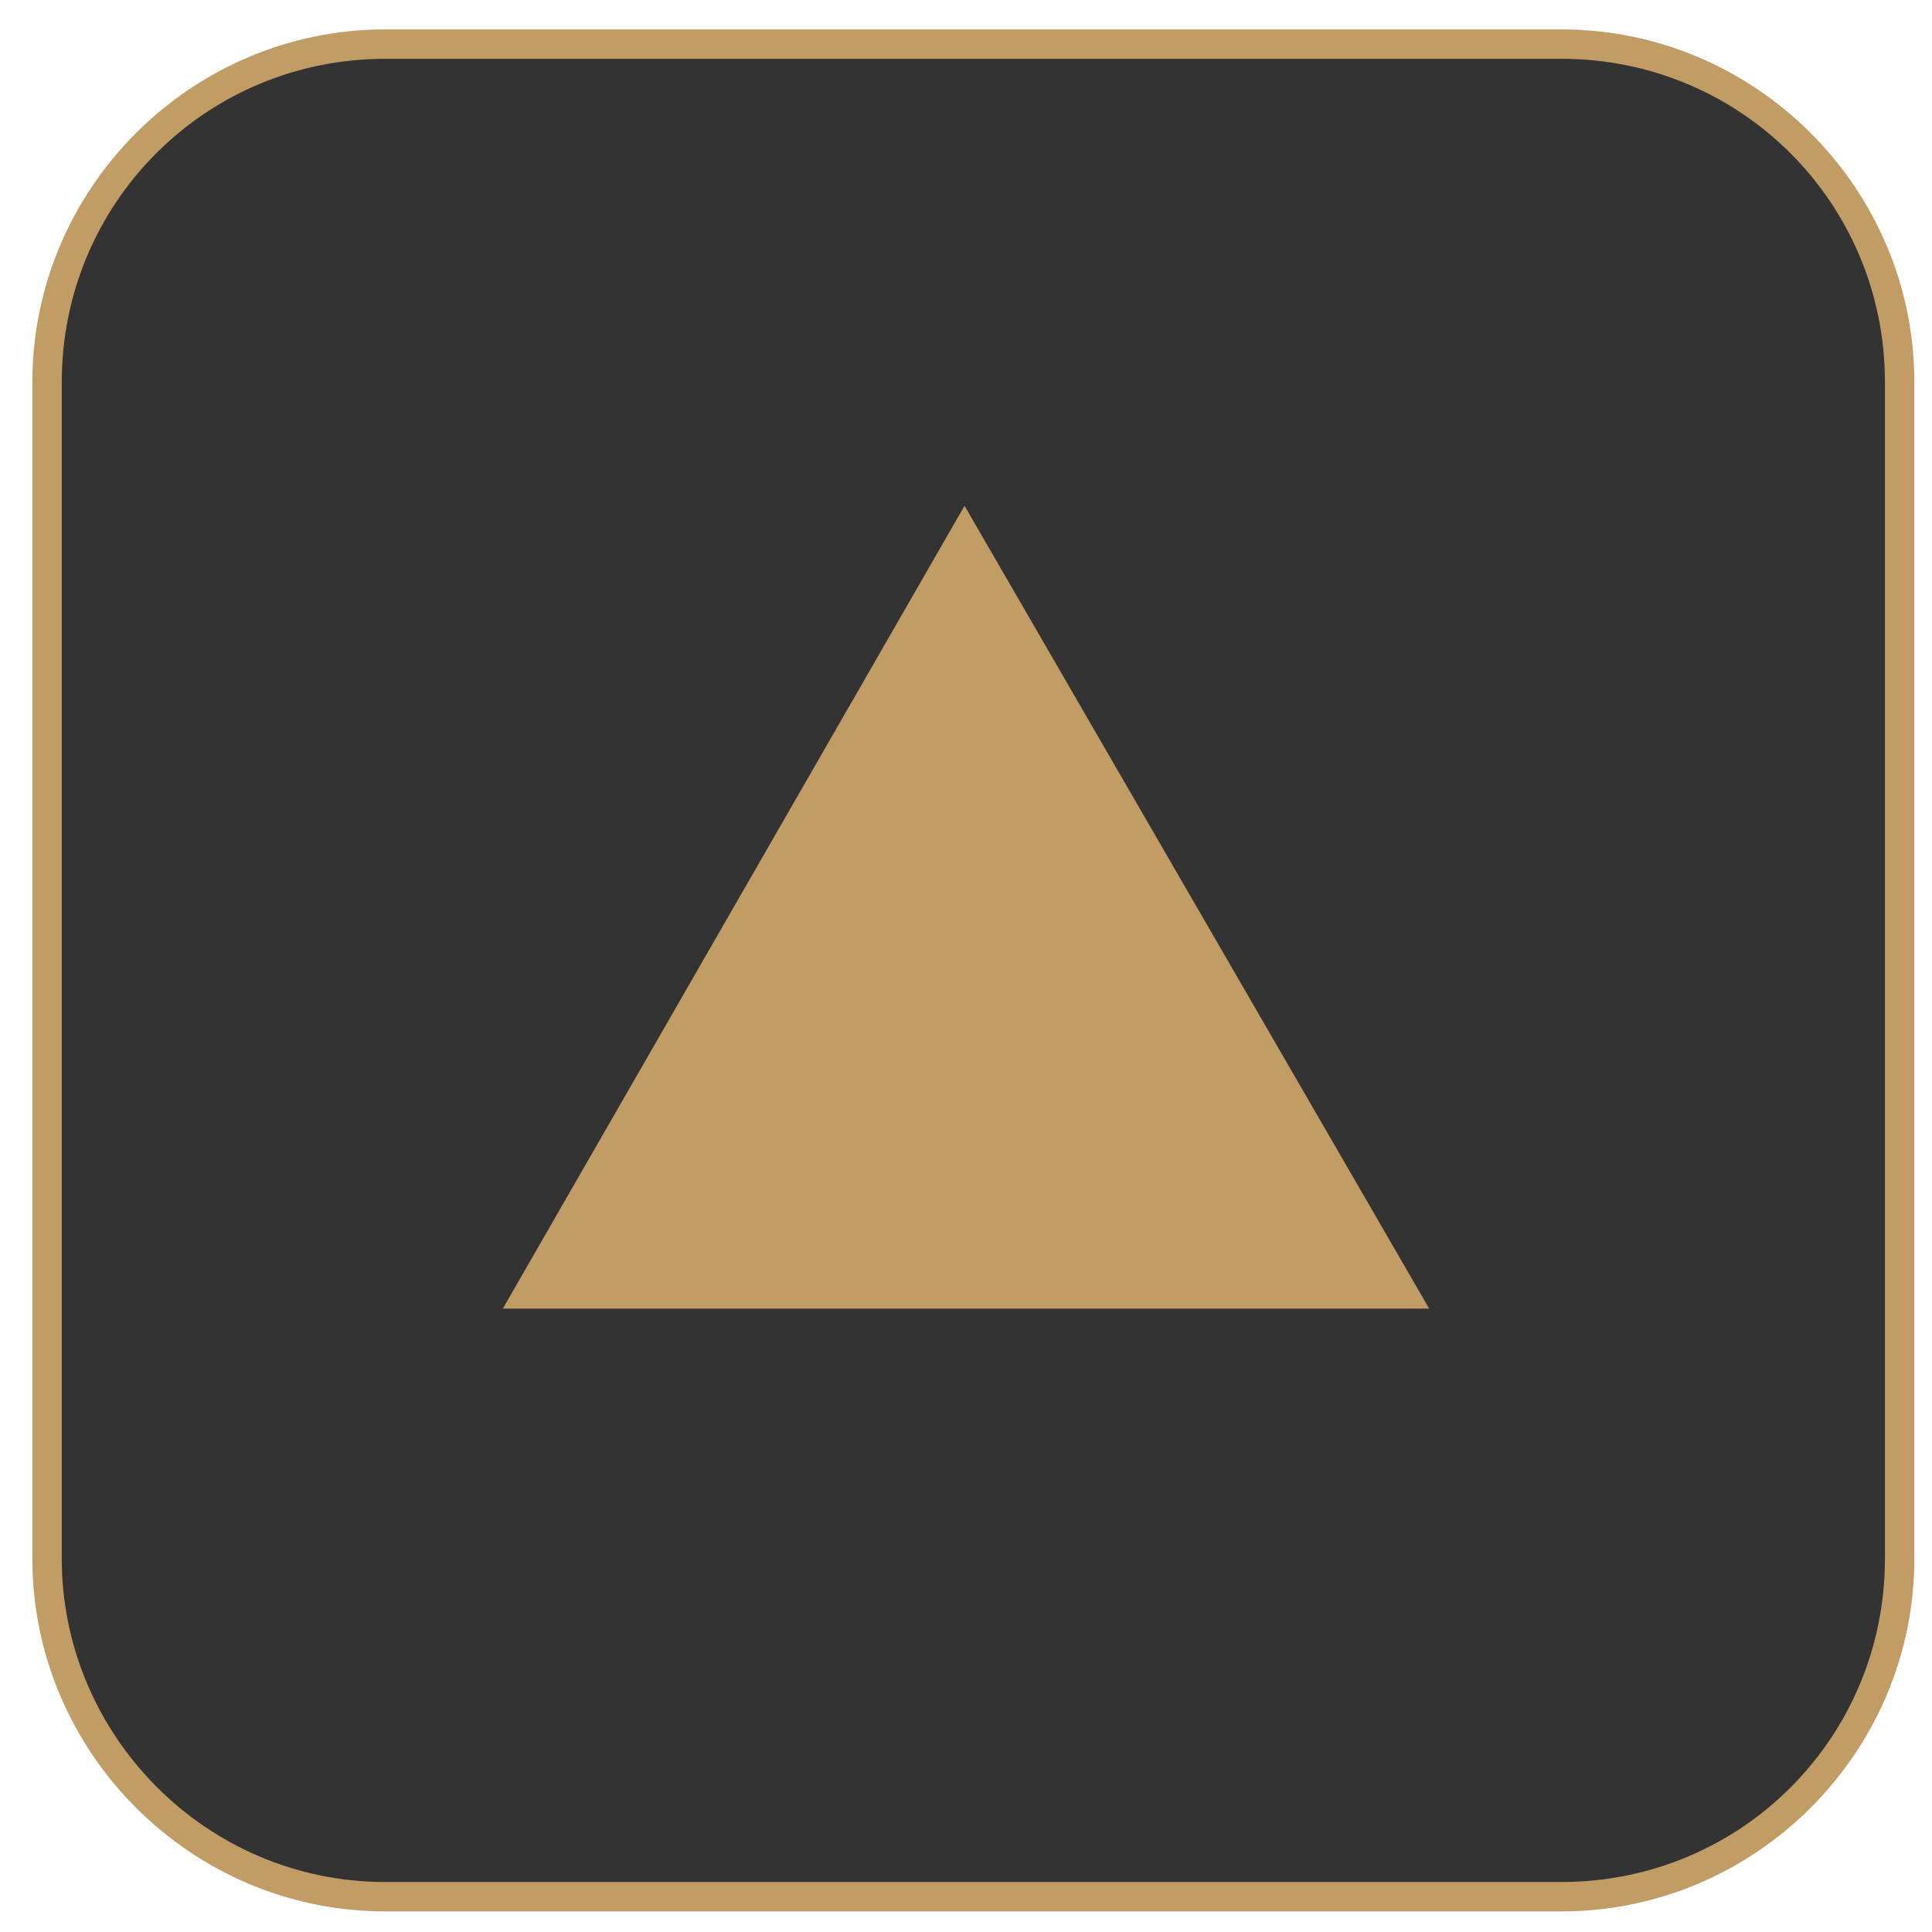
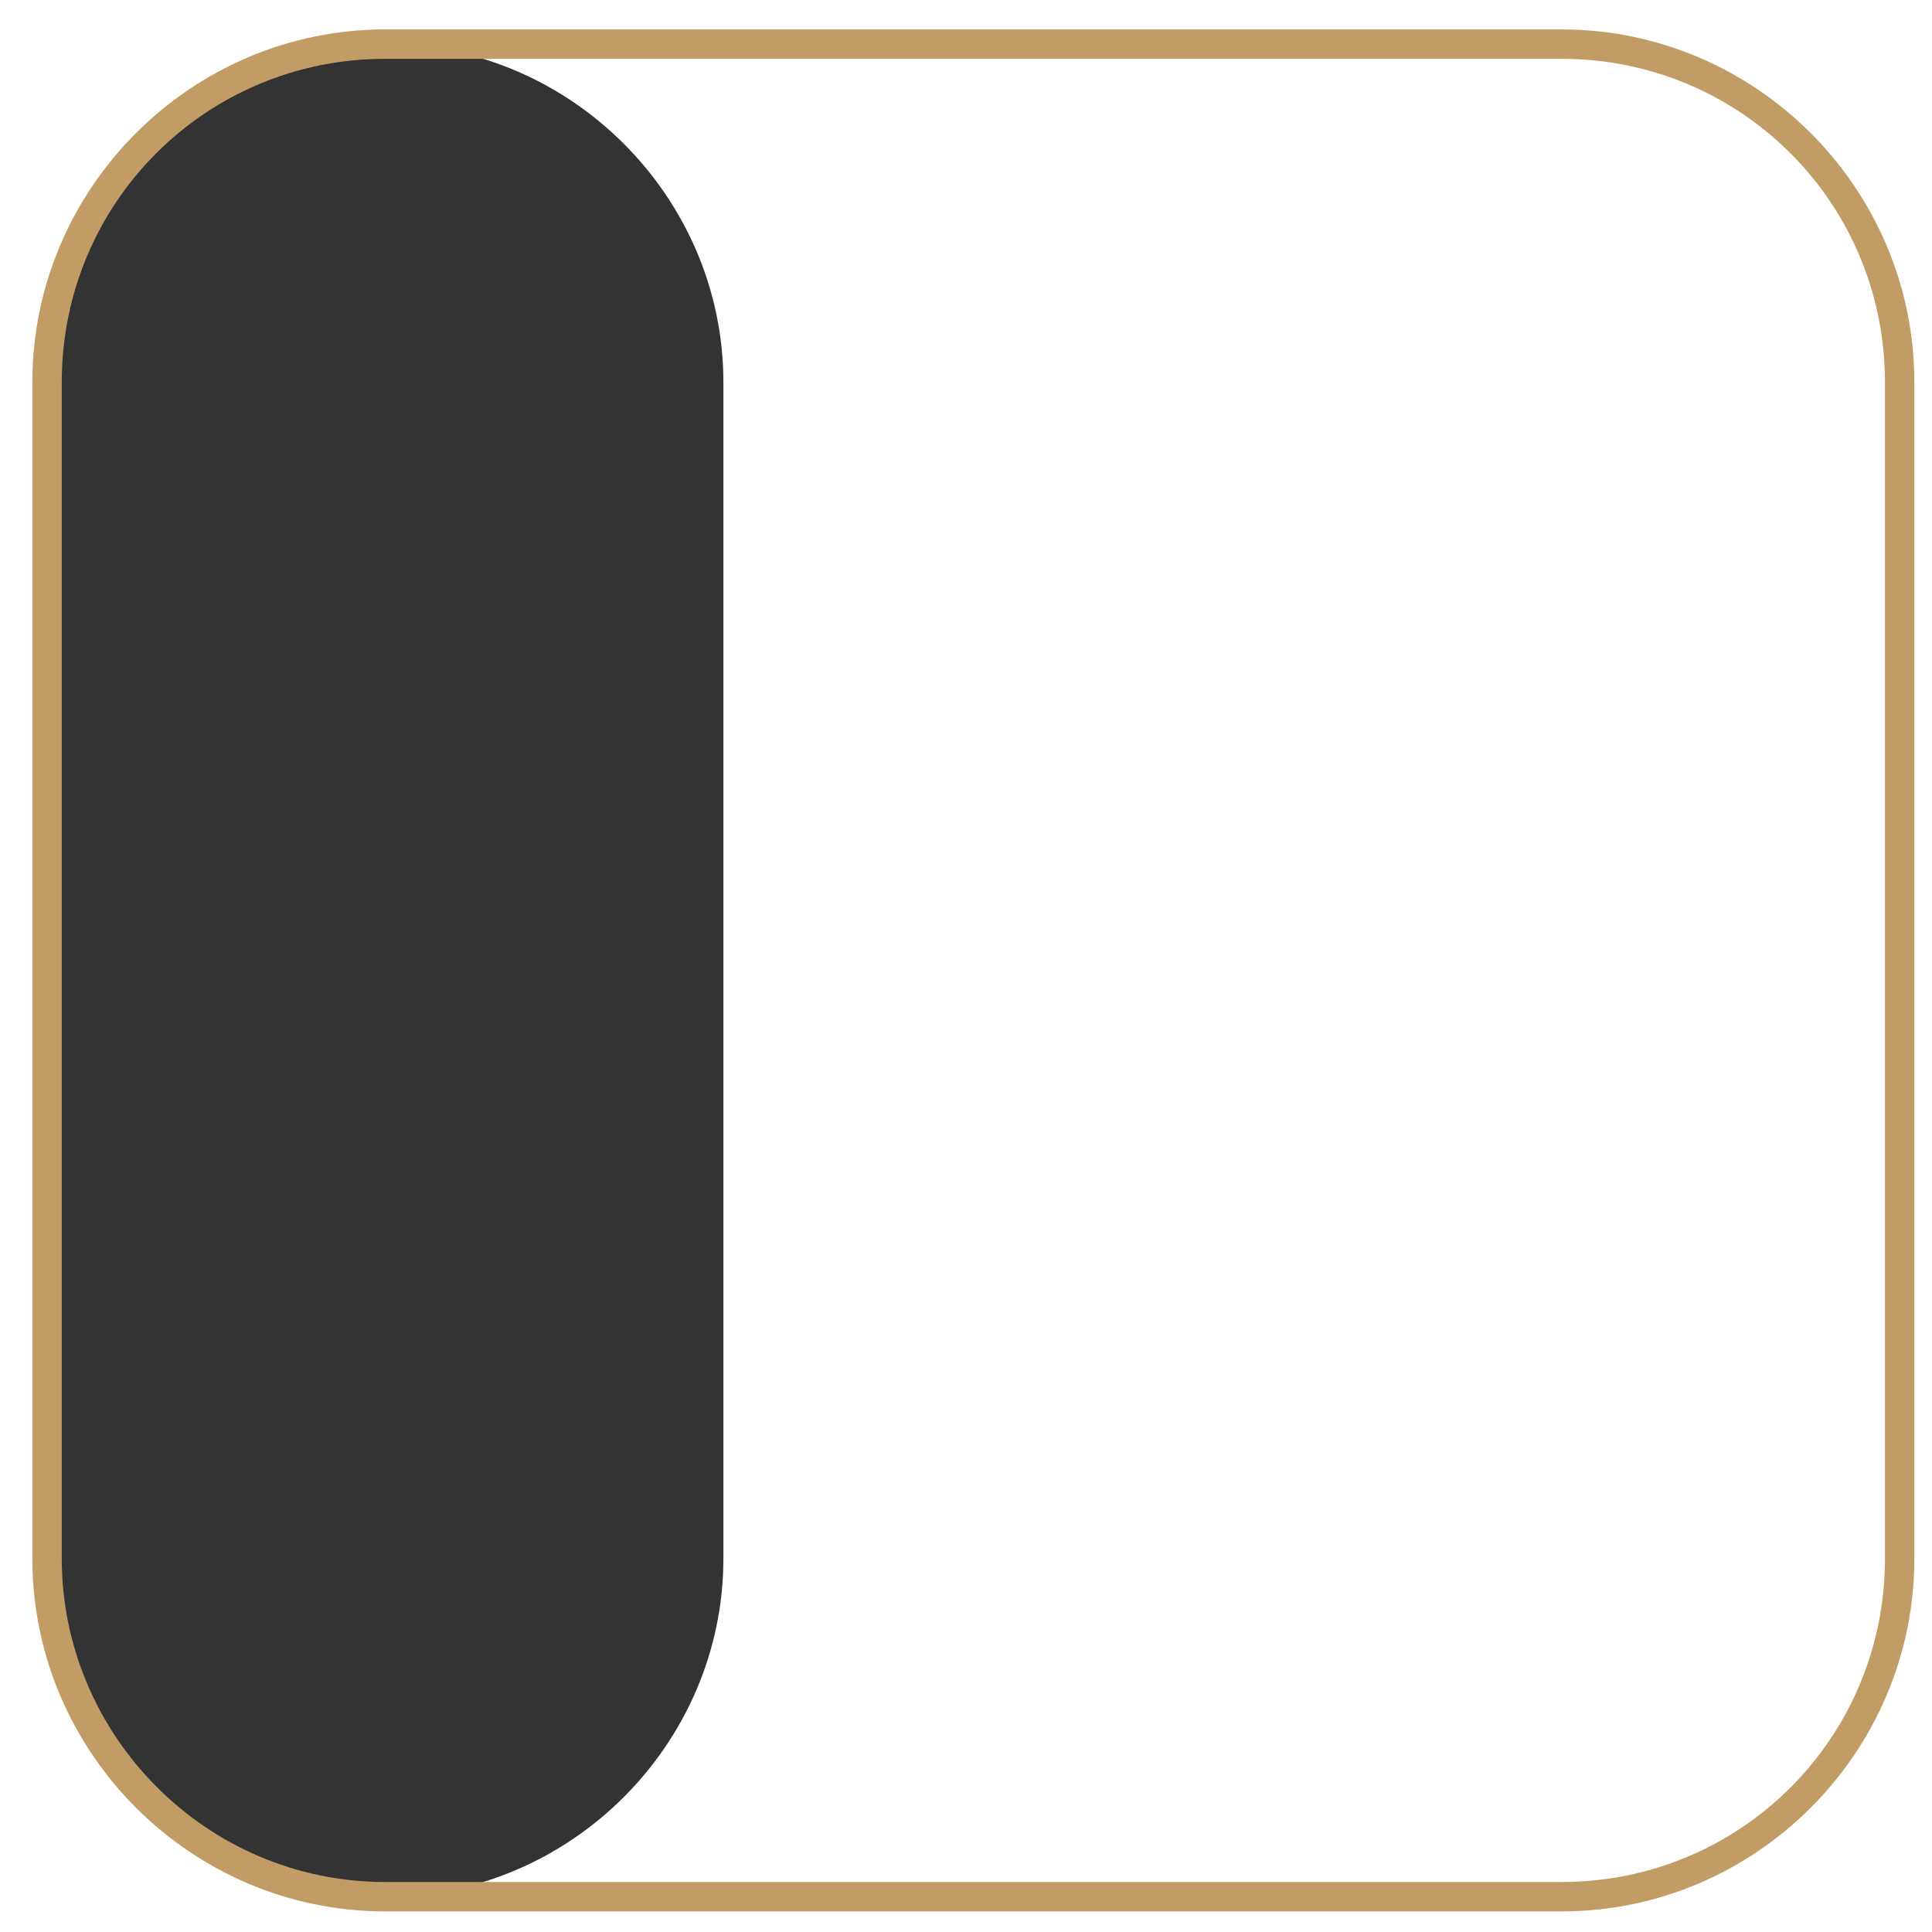
<svg xmlns="http://www.w3.org/2000/svg" version="1.1" id="Ebene_3" x="0px" y="0px" viewBox="0 0 65.7 65.7" style="enable-background:new 0 0 65.7 65.7;" xml:space="preserve">
  <style type="text/css">
	.st0{display:none;}
	.st1{display:inline;fill:#333333;}
	.st2{display:inline;fill:#C29C65;}
	.st3{fill:#333333;}
	.st4{fill:#C29C65;}
</style>
  <g>
    <g class="st0">
-       <path class="st1" d="M32.8,64.7C15.3,64.7,1,50.4,1,32.8C1,15.3,15.3,1,32.8,1s31.8,14.3,31.8,31.8C64.7,50.4,50.4,64.7,32.8,64.7    z" />
      <path class="st2" d="M32.8,2c17,0,30.8,13.8,30.8,30.8S49.8,63.7,32.8,63.7S2,49.8,2,32.8S15.8,2,32.8,2 M32.8,0    C14.7,0,0,14.7,0,32.8s14.7,32.8,32.8,32.8S65.7,51,65.7,32.8S51,0,32.8,0L32.8,0z" />
    </g>
    <g>
-       <path class="st3" d="M13.1,64.5C6.8,64.5,1.6,59.3,1.6,53V13c0-6.3,5.2-11.5,11.5-11.5h40c6.3,0,11.5,5.2,11.5,11.5v40    c0,6.3-5.2,11.5-11.5,11.5H13.1z" />
+       <path class="st3" d="M13.1,64.5C6.8,64.5,1.6,59.3,1.6,53V13c0-6.3,5.2-11.5,11.5-11.5c6.3,0,11.5,5.2,11.5,11.5v40    c0,6.3-5.2,11.5-11.5,11.5H13.1z" />
      <path class="st4" d="M53.1,2c6.1,0,11,4.9,11,11v40c0,6.1-4.9,11-11,11h-40C7,64,2.1,59,2.1,53V13c0-6.1,4.9-11,11-11H53.1     M53.1,1h-40c-6.6,0-12,5.4-12,12v40c0,6.6,5.4,12,12,12h40c6.6,0,12-5.4,12-12V13C65.1,6.4,59.7,1,53.1,1L53.1,1z" />
    </g>
-     <polygon class="st4" points="32.8,17.2 17.1,44.5 48.6,44.5  " />
  </g>
</svg>